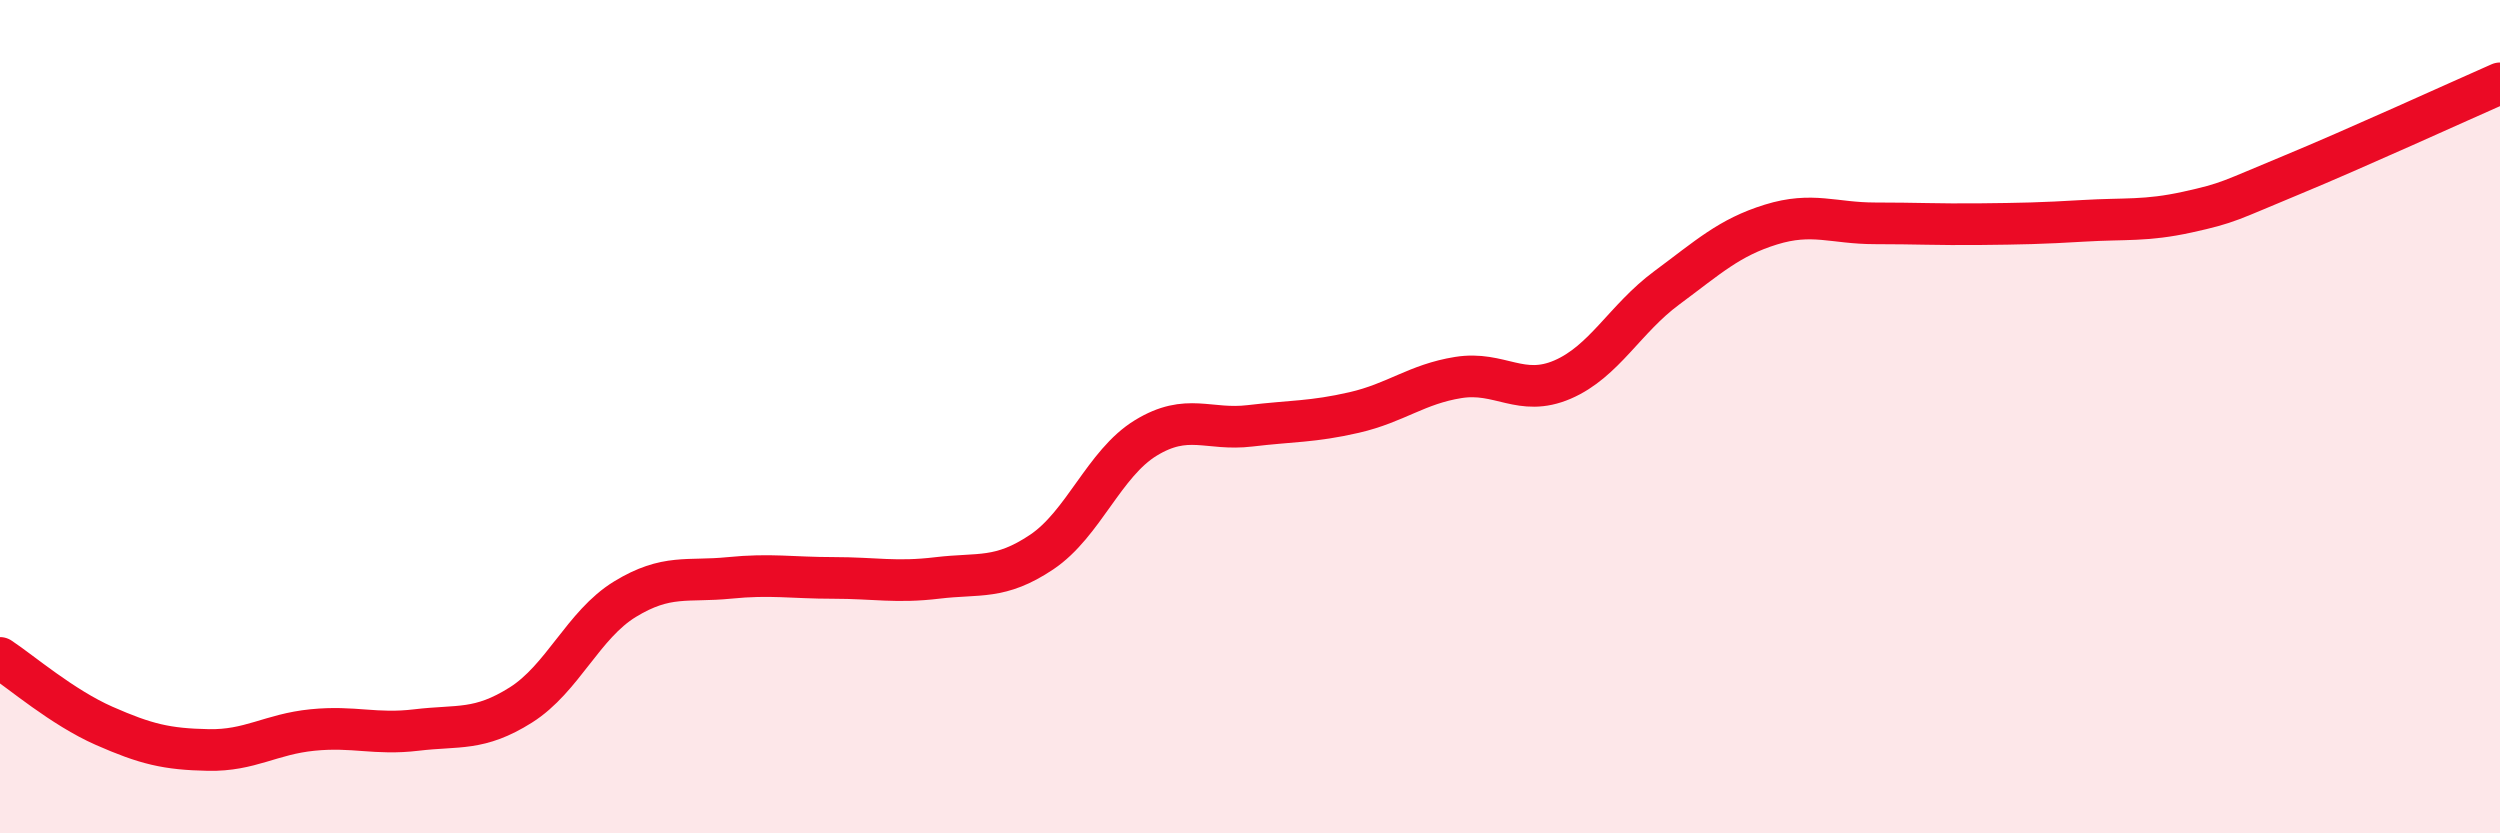
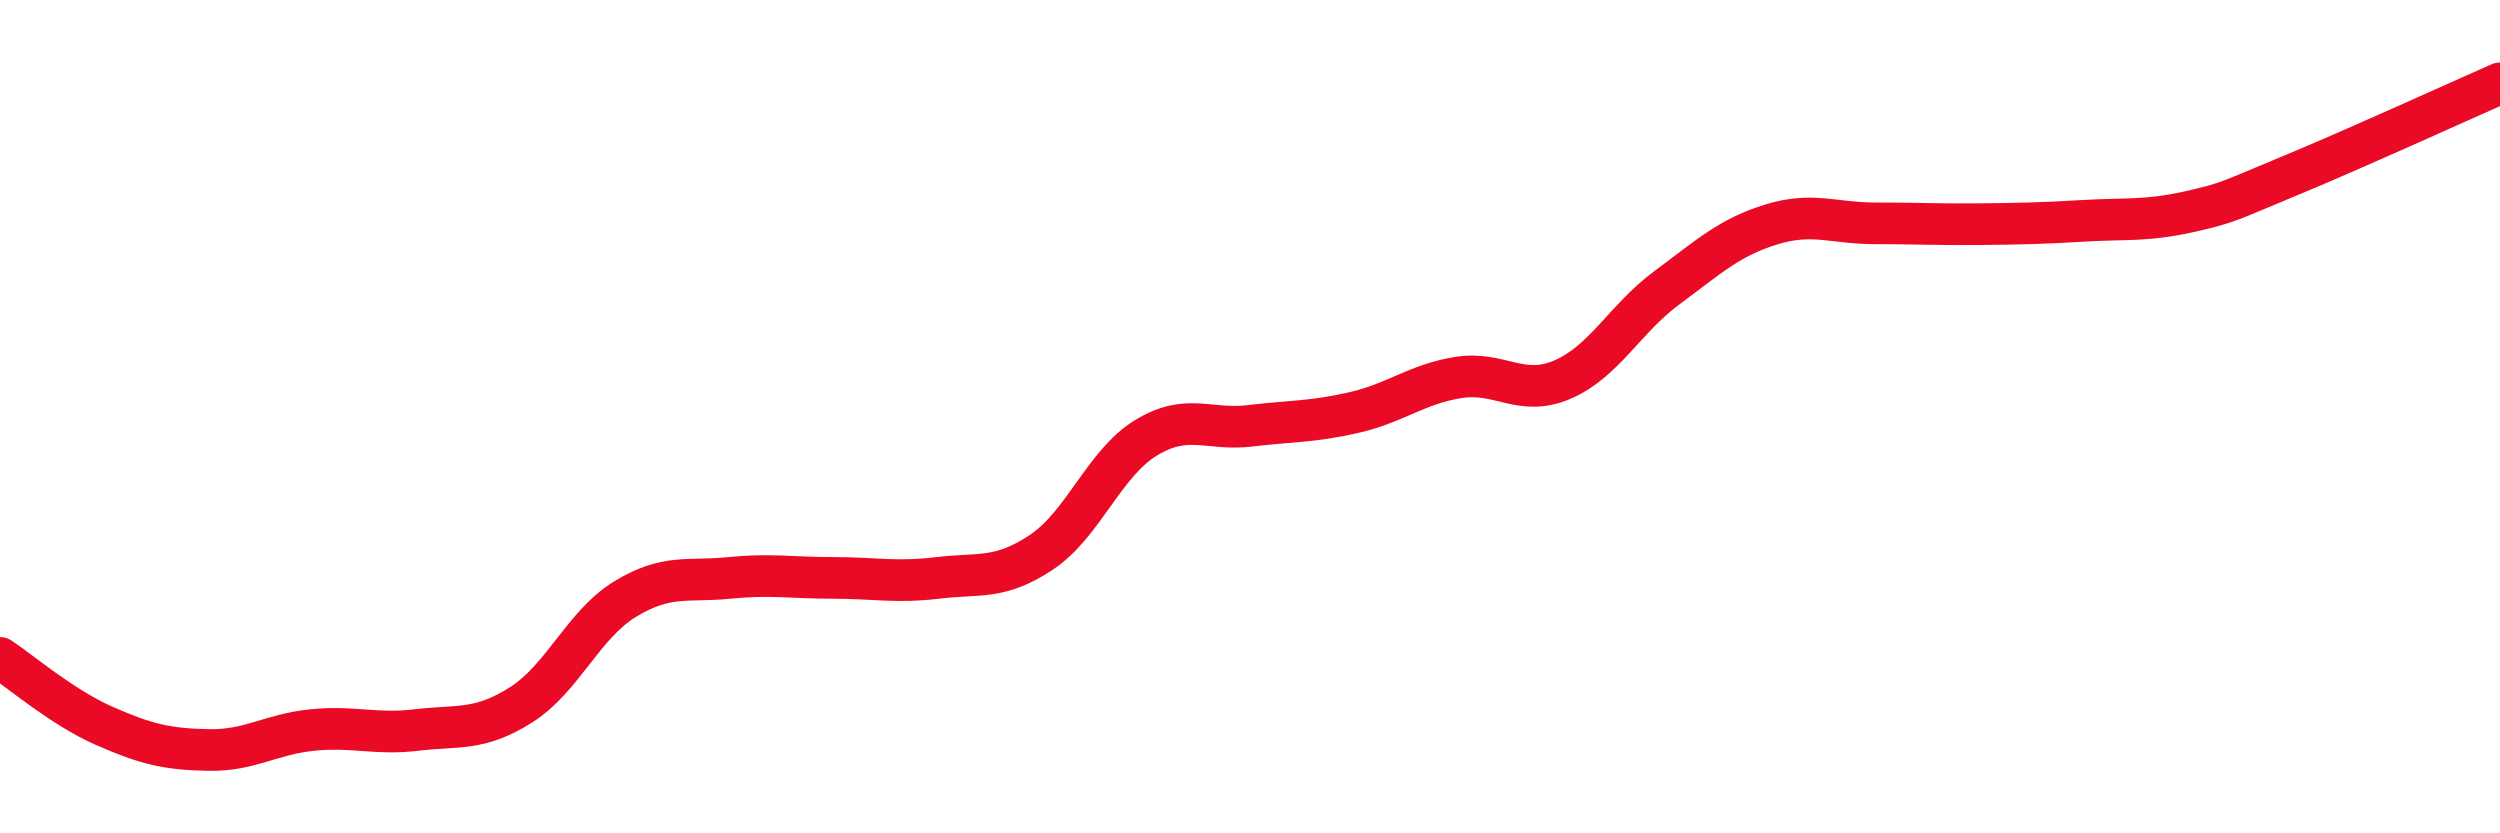
<svg xmlns="http://www.w3.org/2000/svg" width="60" height="20" viewBox="0 0 60 20">
-   <path d="M 0,15.79 C 0.5,16.12 1.5,16.98 2.5,17.42 C 3.5,17.86 4,17.98 5,18 C 6,18.02 6.5,17.62 7.5,17.52 C 8.5,17.42 9,17.64 10,17.52 C 11,17.4 11.5,17.55 12.5,16.92 C 13.5,16.29 14,14.99 15,14.38 C 16,13.77 16.5,13.97 17.5,13.87 C 18.5,13.77 19,13.87 20,13.87 C 21,13.87 21.5,13.99 22.5,13.87 C 23.5,13.75 24,13.92 25,13.25 C 26,12.58 26.5,11.12 27.5,10.51 C 28.5,9.9 29,10.34 30,10.22 C 31,10.1 31.5,10.13 32.5,9.9 C 33.5,9.67 34,9.22 35,9.06 C 36,8.9 36.5,9.54 37.5,9.11 C 38.5,8.68 39,7.65 40,6.91 C 41,6.17 41.5,5.7 42.5,5.39 C 43.5,5.08 44,5.36 45,5.36 C 46,5.36 46.5,5.39 47.5,5.38 C 48.5,5.37 49,5.36 50,5.3 C 51,5.24 51.5,5.31 52.5,5.09 C 53.5,4.87 53.5,4.82 55,4.2 C 56.5,3.58 59,2.44 60,2L60 20L0 20Z" fill="#EB0A25" opacity="0.1" stroke-linecap="round" stroke-linejoin="round" />
  <path d="M 0,15.79 C 0.5,16.12 1.5,16.98 2.5,17.42 C 3.5,17.86 4,17.98 5,18 C 6,18.02 6.5,17.62 7.5,17.52 C 8.5,17.42 9,17.64 10,17.52 C 11,17.4 11.5,17.55 12.5,16.92 C 13.5,16.29 14,14.99 15,14.38 C 16,13.77 16.5,13.97 17.5,13.87 C 18.5,13.77 19,13.87 20,13.87 C 21,13.87 21.5,13.99 22.5,13.87 C 23.5,13.75 24,13.92 25,13.25 C 26,12.58 26.5,11.12 27.5,10.51 C 28.5,9.9 29,10.34 30,10.22 C 31,10.1 31.5,10.13 32.5,9.9 C 33.5,9.67 34,9.22 35,9.06 C 36,8.9 36.5,9.54 37.5,9.11 C 38.5,8.68 39,7.65 40,6.91 C 41,6.17 41.5,5.7 42.5,5.39 C 43.5,5.08 44,5.36 45,5.36 C 46,5.36 46.5,5.39 47.5,5.38 C 48.5,5.37 49,5.36 50,5.3 C 51,5.24 51.5,5.31 52.5,5.09 C 53.5,4.87 53.5,4.82 55,4.2 C 56.5,3.58 59,2.44 60,2" stroke="#EB0A25" stroke-width="1" fill="none" stroke-linecap="round" stroke-linejoin="round" />
</svg>